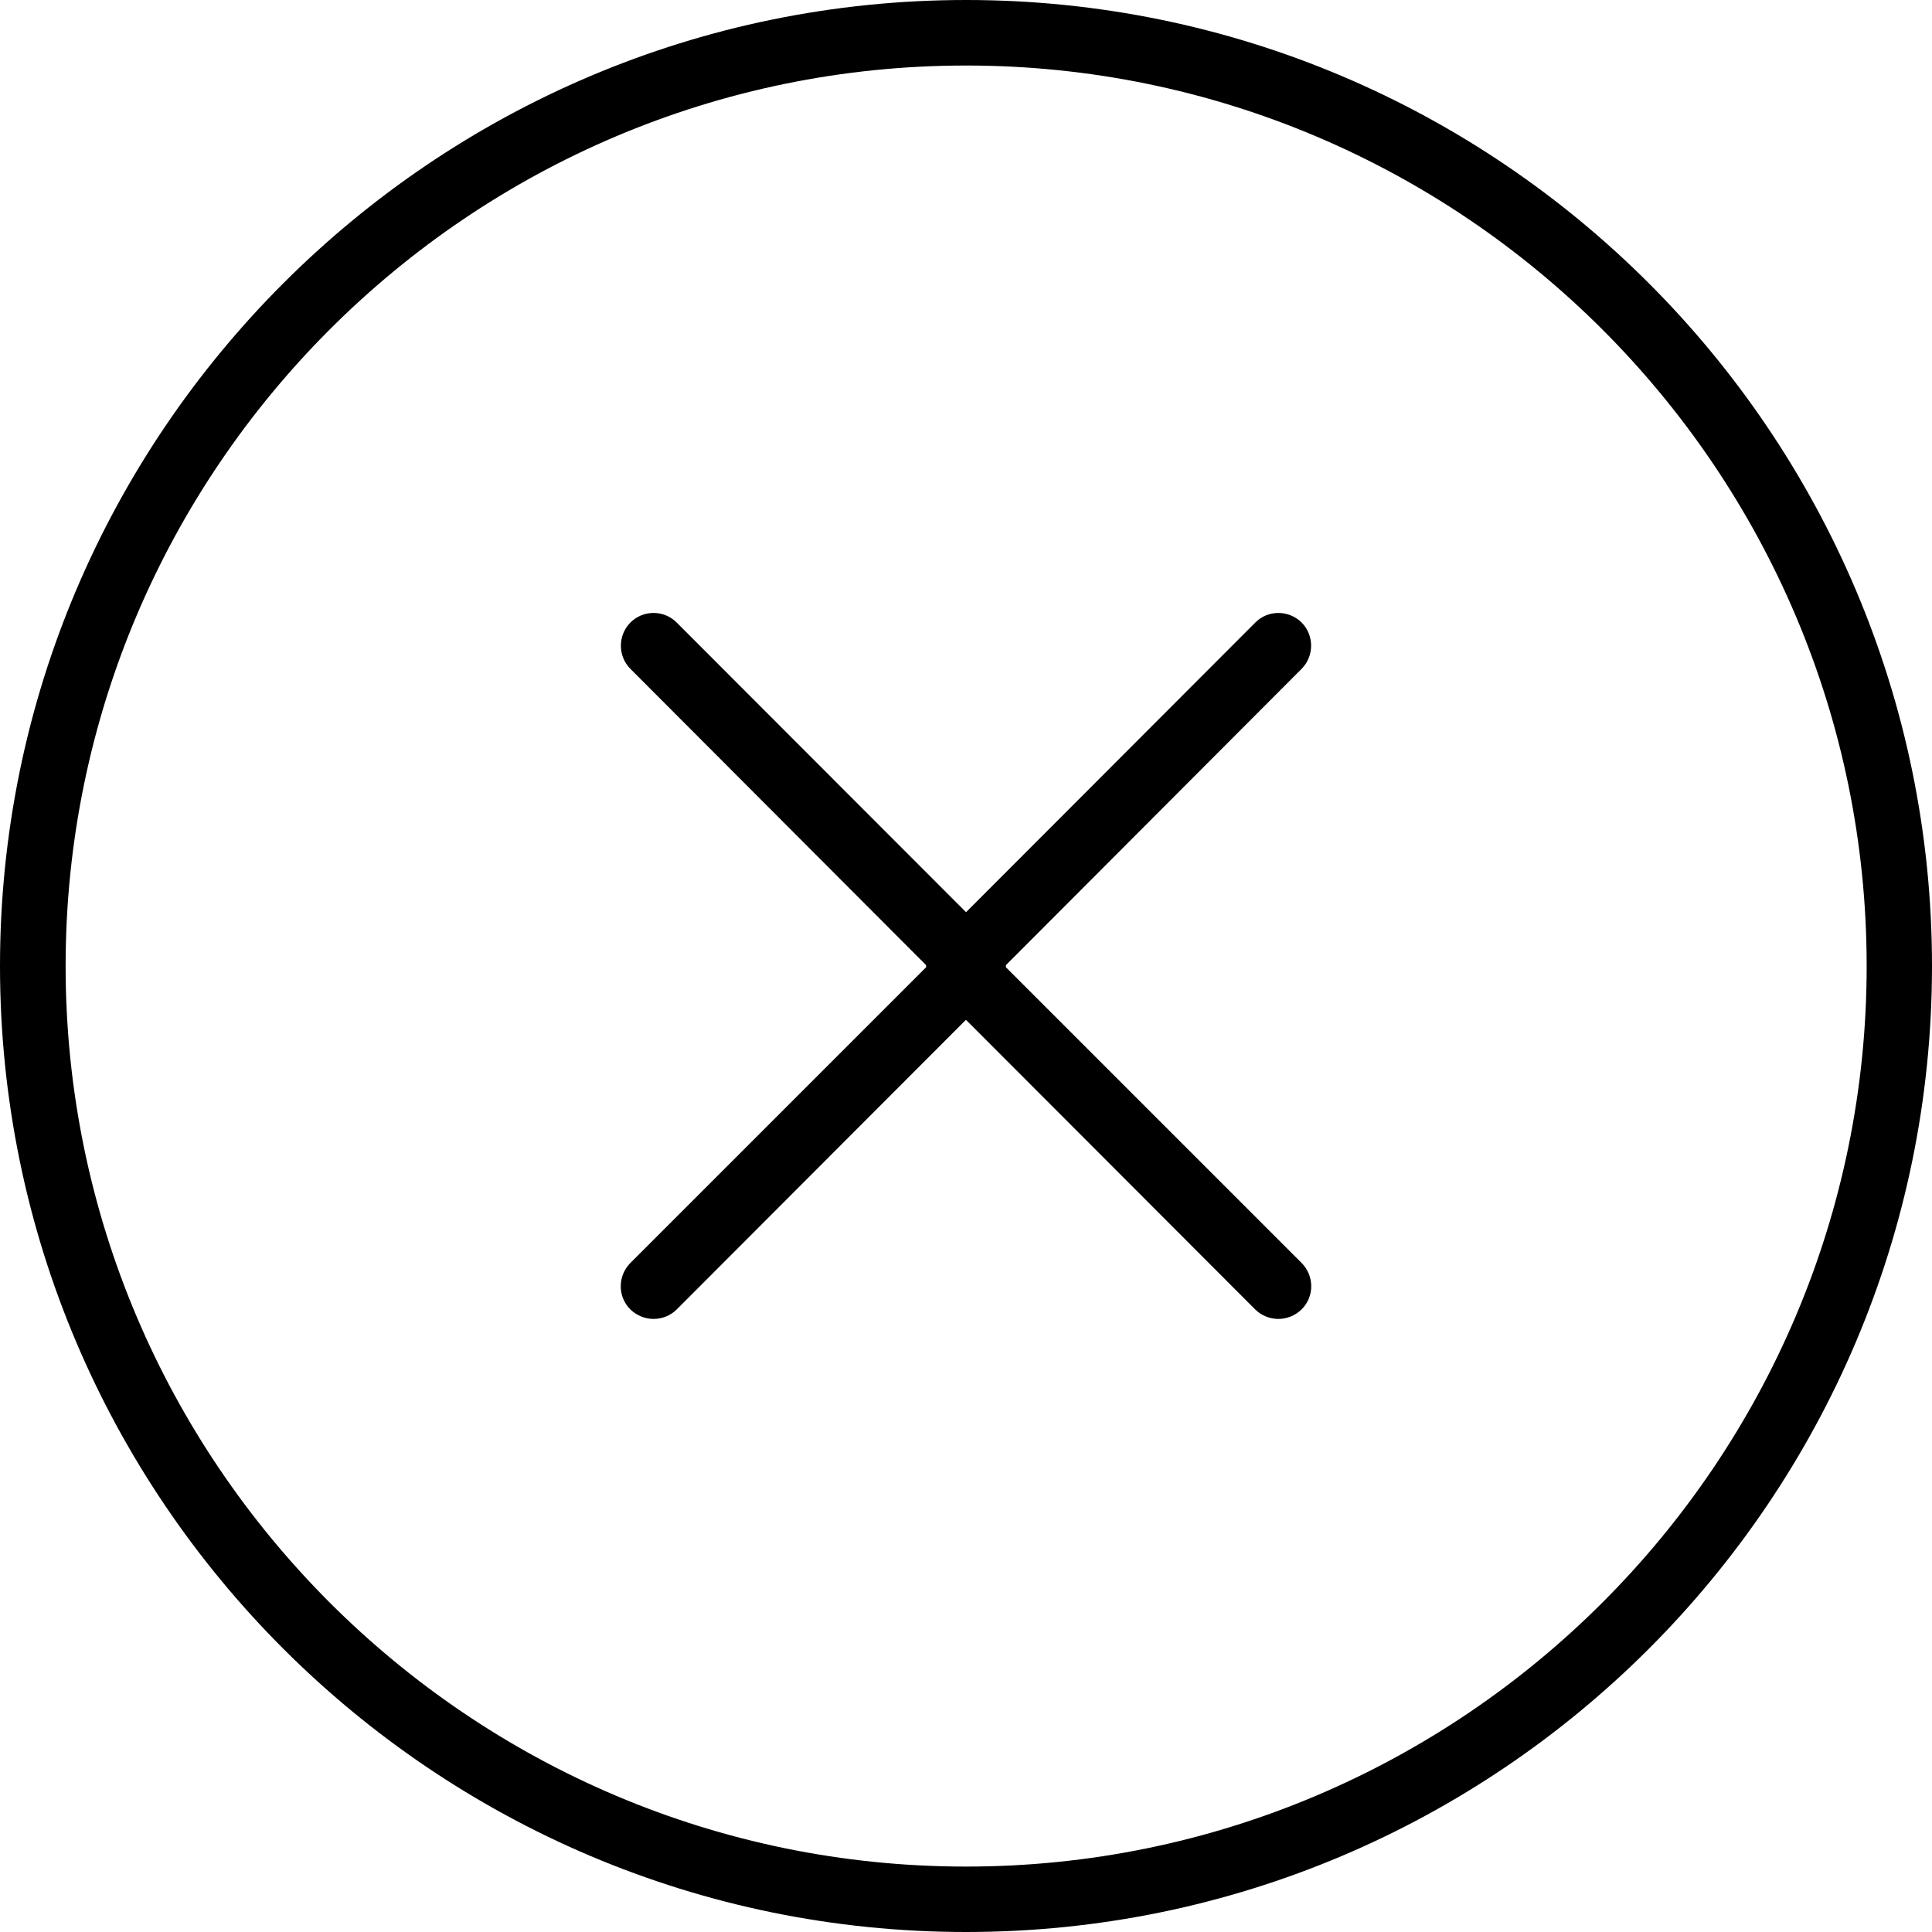
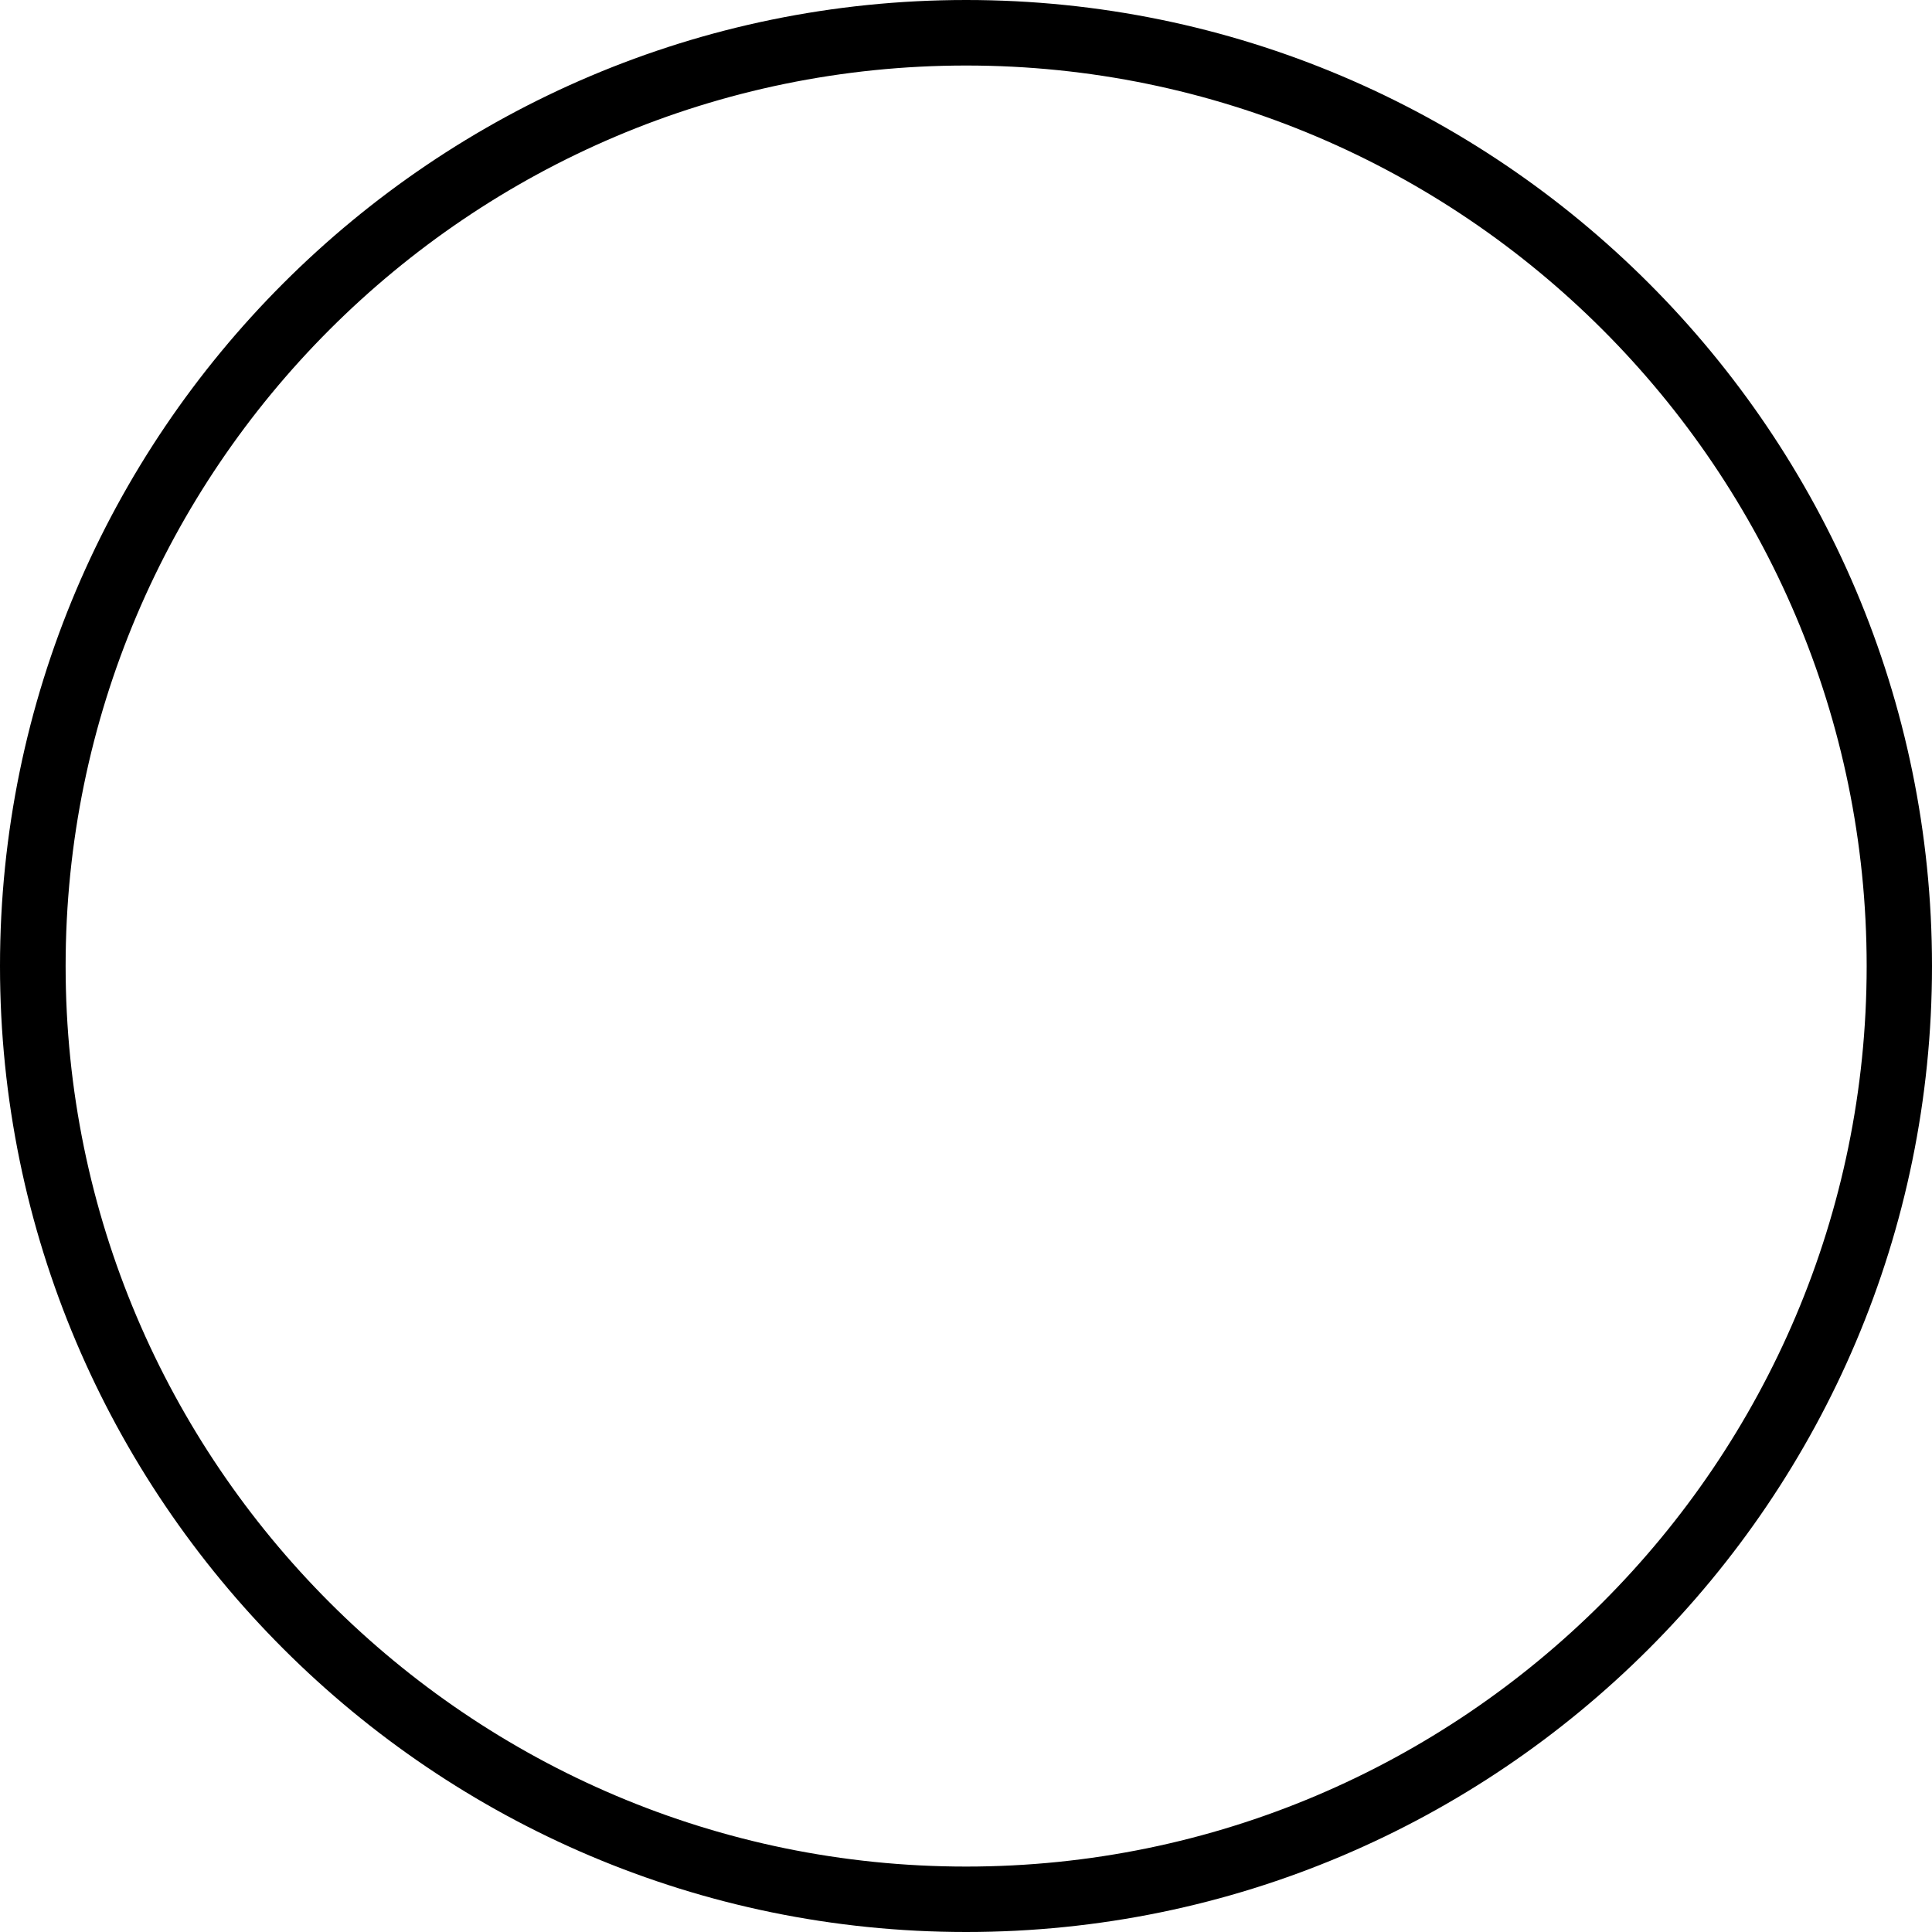
<svg xmlns="http://www.w3.org/2000/svg" version="1.1" x="0px" y="0px" width="20.197px" height="20.197px" viewBox="0 0 20.197 20.197" enable-background="new 0 0 20.197 20.197" xml:space="preserve">
  <g id="GRID">
</g>
  <g id="BACKGROUND">
</g>
  <g id="PICTURES">
    <g id="Menu_2">
	</g>
  </g>
  <g id="TEXT">
</g>
  <g id="BUTTONS_1_">
</g>
  <g id="FOOTER">
</g>
  <g id="GYM_BAG">
</g>
  <g id="SEARCH_BAR">
</g>
  <g id="LOG_IN">
    <g>
      <path fill="#000000" d="M20.197,10.099c0,5.568-4.527,10.098-10.097,10.098C4.531,20.197,0,15.667,0,10.099S4.531,0,10.1,0    C15.67,0,20.197,4.531,20.197,10.099L20.197,10.099z M0.686,10.099c0,5.189,4.221,9.414,9.414,9.414    c5.189,0,9.414-4.225,9.414-9.414S15.289,0.685,10.1,0.685C4.906,0.685,0.686,4.91,0.686,10.099L0.686,10.099z M0.686,10.099" />
-       <path fill="#000000" d="M13.608,13.204l-3.093-3.093c0-0.008,0.002-0.014,0.001-0.022l3.092-3.098c0.131-0.133,0.131-0.35,0-0.482    c-0.135-0.135-0.354-0.135-0.486,0l-3.023,3.027L7.075,6.509c-0.133-0.135-0.352-0.135-0.486,0c-0.131,0.133-0.131,0.35,0,0.482    l3.092,3.098c0,0.008,0.001,0.014,0.001,0.022l-3.093,3.093c-0.133,0.135-0.133,0.352,0,0.484c0.068,0.066,0.156,0.1,0.244,0.1    c0.086,0,0.176-0.033,0.242-0.1l3.023-3.027l3.023,3.027c0.066,0.066,0.156,0.1,0.242,0.1c0.088,0,0.176-0.033,0.244-0.1    C13.741,13.556,13.741,13.339,13.608,13.204z" />
    </g>
  </g>
</svg>